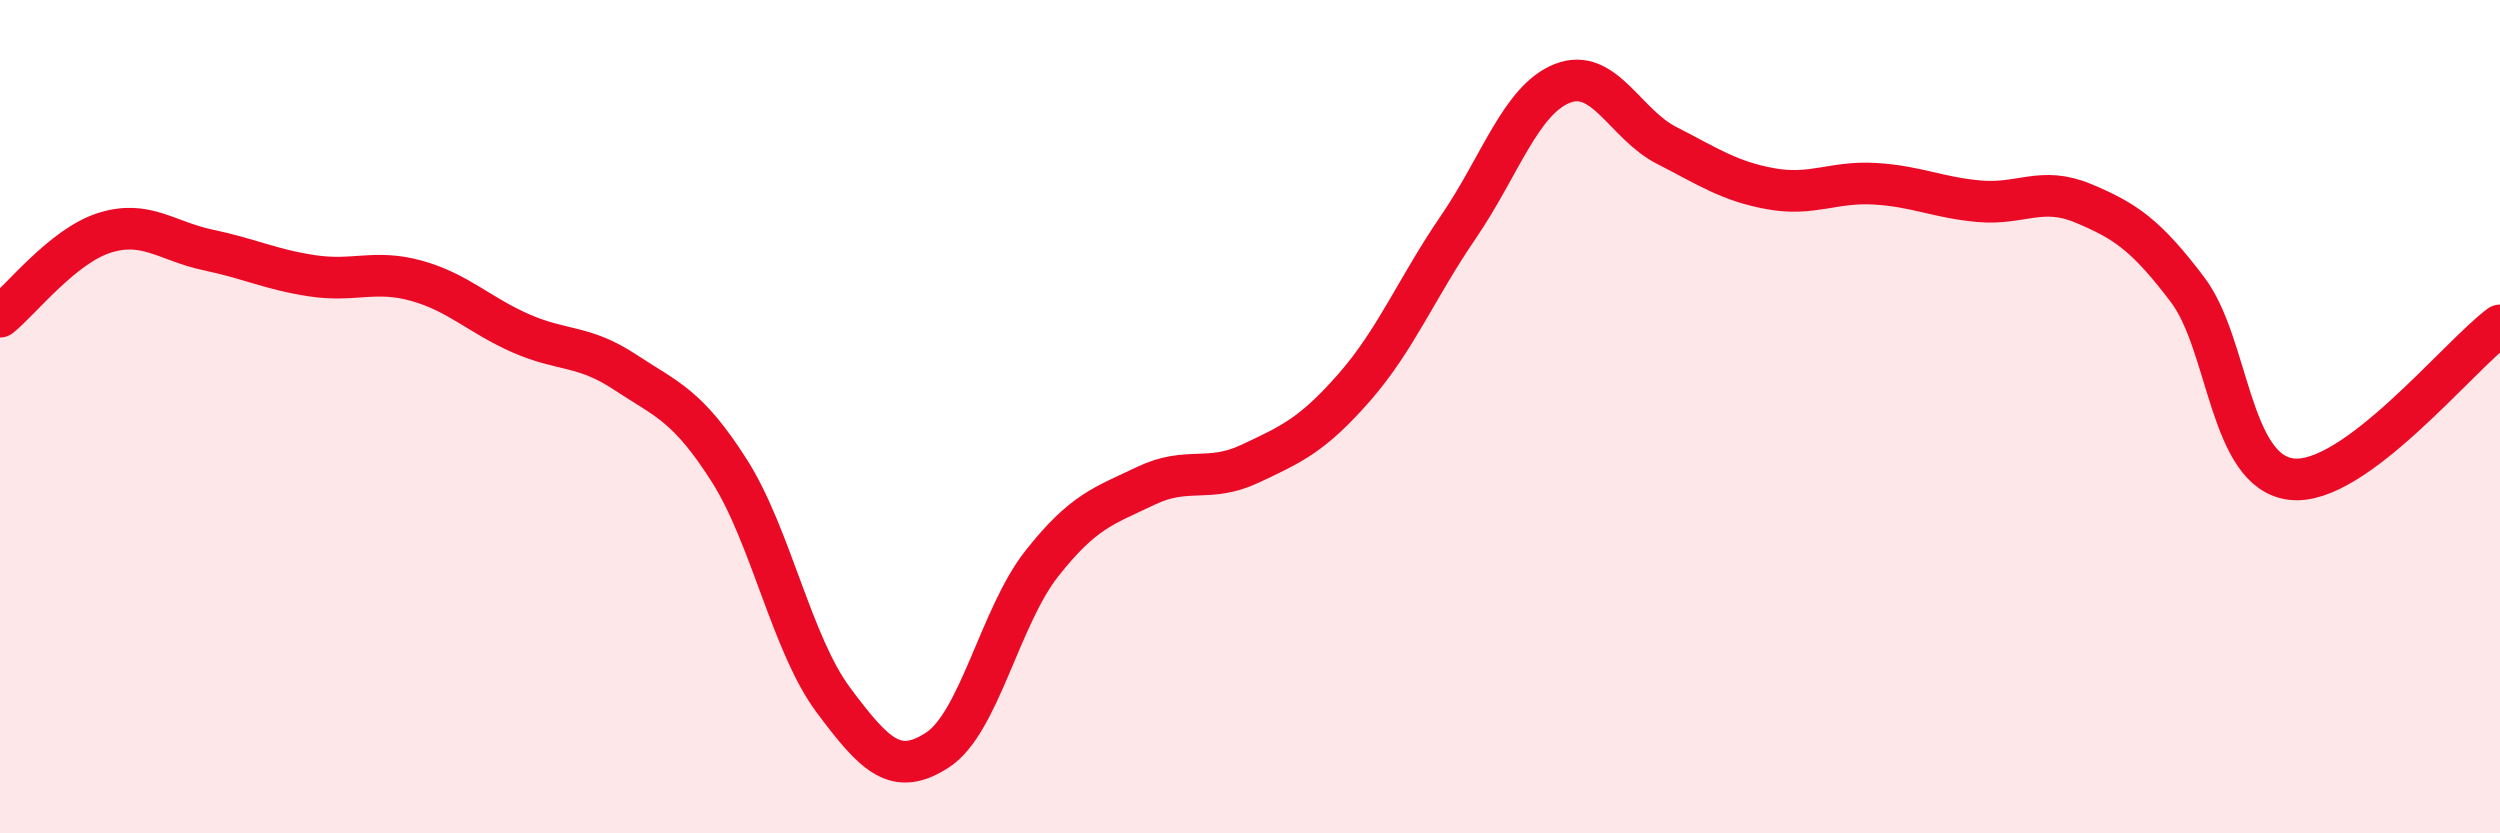
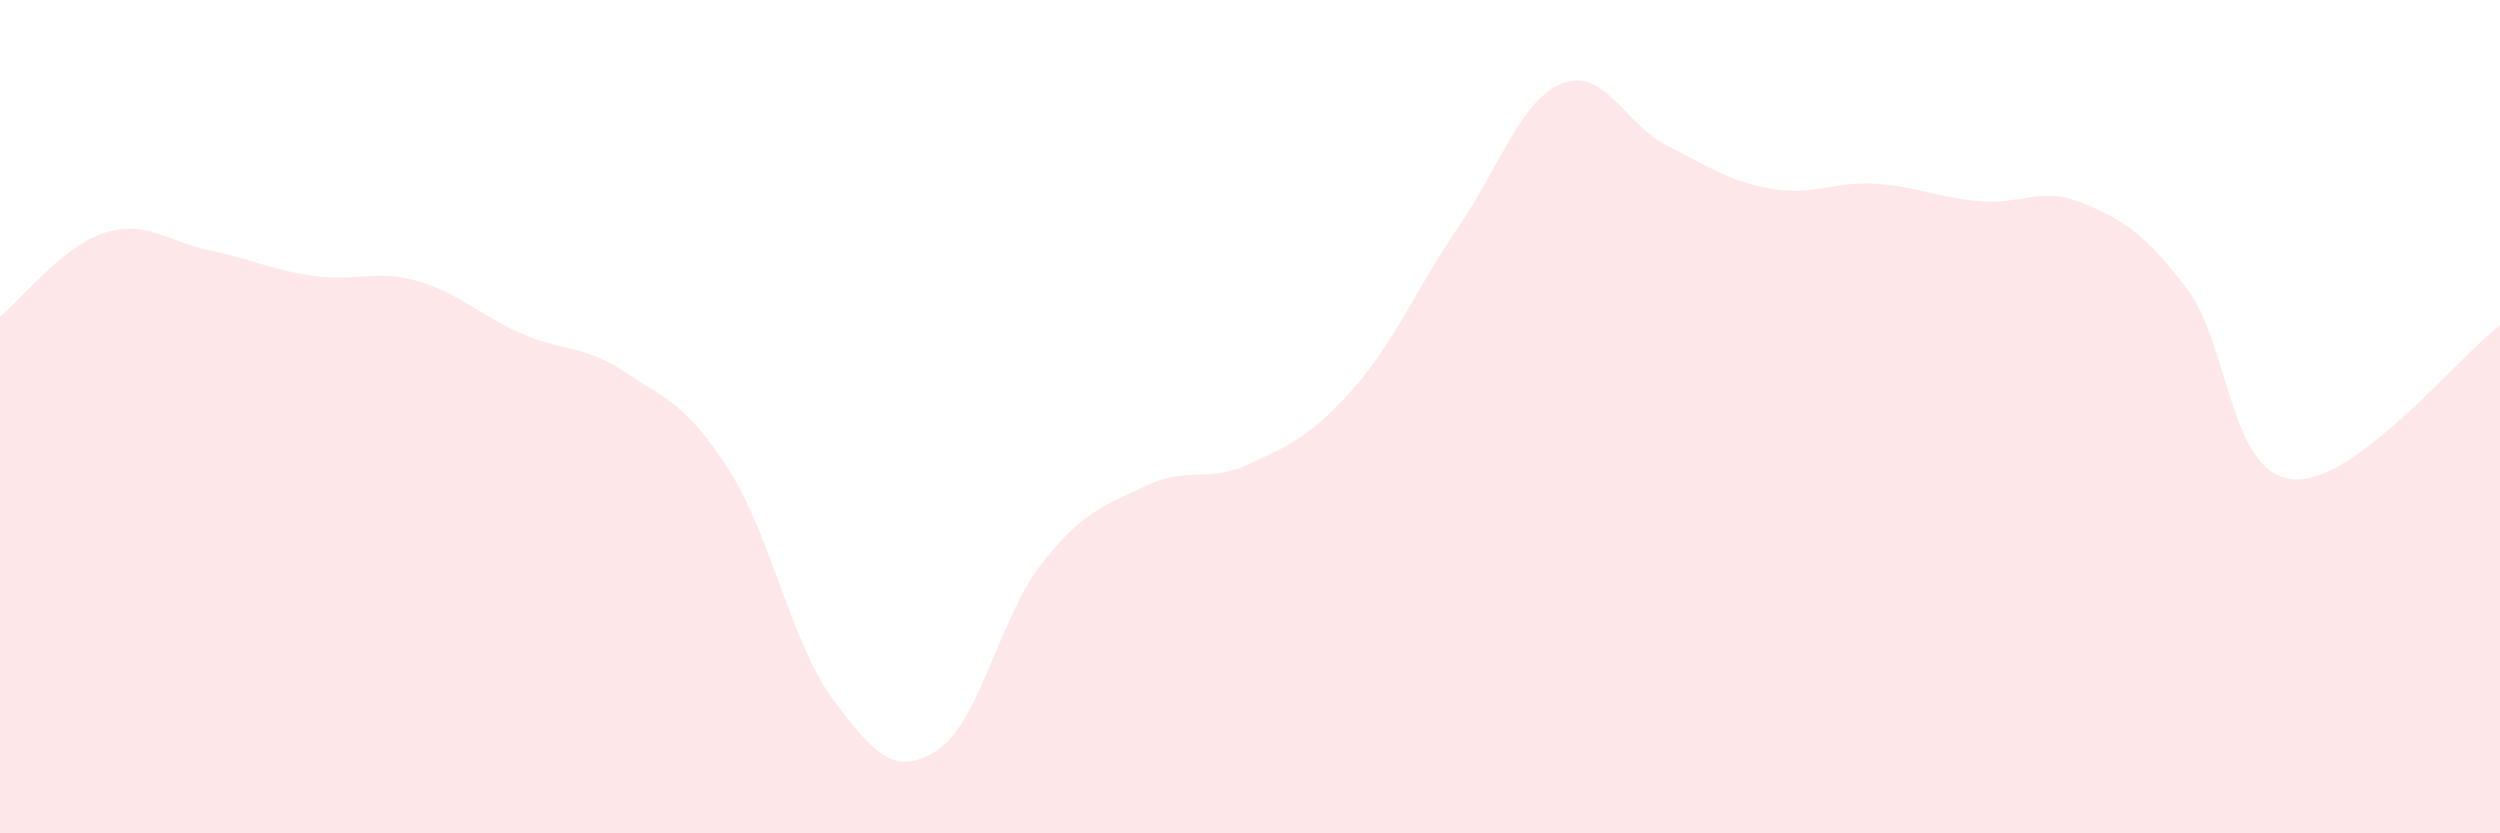
<svg xmlns="http://www.w3.org/2000/svg" width="60" height="20" viewBox="0 0 60 20">
  <path d="M 0,7.6 C 0.5,7.2 1.5,5.91 2.5,5.59 C 3.5,5.27 4,5.79 5,6 C 6,6.21 6.5,6.47 7.5,6.62 C 8.5,6.77 9,6.46 10,6.74 C 11,7.02 11.5,7.56 12.5,8 C 13.5,8.44 14,8.27 15,8.93 C 16,9.59 16.5,9.72 17.5,11.29 C 18.5,12.86 19,15.46 20,16.8 C 21,18.14 21.5,18.65 22.5,18 C 23.5,17.35 24,14.8 25,13.53 C 26,12.26 26.5,12.14 27.5,11.66 C 28.5,11.18 29,11.6 30,11.13 C 31,10.66 31.5,10.44 32.5,9.3 C 33.5,8.16 34,6.91 35,5.45 C 36,3.99 36.5,2.39 37.5,2 C 38.5,1.61 39,2.98 40,3.49 C 41,4 41.5,4.35 42.5,4.53 C 43.5,4.71 44,4.35 45,4.41 C 46,4.47 46.5,4.74 47.5,4.83 C 48.5,4.92 49,4.46 50,4.88 C 51,5.3 51.5,5.63 52.5,6.95 C 53.5,8.27 53.5,11.33 55,11.5 C 56.5,11.67 59,8.55 60,7.81L60 20L0 20Z" fill="#EB0A25" opacity="0.1" stroke-linecap="round" stroke-linejoin="round" />
-   <path d="M 0,7.6 C 0.5,7.2 1.5,5.91 2.5,5.59 C 3.5,5.27 4,5.79 5,6 C 6,6.21 6.5,6.47 7.5,6.62 C 8.5,6.77 9,6.46 10,6.74 C 11,7.02 11.5,7.56 12.5,8 C 13.5,8.44 14,8.27 15,8.93 C 16,9.59 16.5,9.72 17.5,11.29 C 18.5,12.86 19,15.46 20,16.8 C 21,18.14 21.5,18.65 22.5,18 C 23.5,17.35 24,14.8 25,13.53 C 26,12.26 26.5,12.14 27.5,11.66 C 28.5,11.18 29,11.6 30,11.13 C 31,10.66 31.5,10.44 32.5,9.3 C 33.5,8.16 34,6.91 35,5.45 C 36,3.99 36.5,2.39 37.5,2 C 38.5,1.61 39,2.98 40,3.49 C 41,4 41.5,4.35 42.5,4.53 C 43.5,4.71 44,4.35 45,4.41 C 46,4.47 46.5,4.74 47.5,4.83 C 48.5,4.92 49,4.46 50,4.88 C 51,5.3 51.5,5.63 52.5,6.95 C 53.5,8.27 53.5,11.33 55,11.5 C 56.5,11.67 59,8.55 60,7.81" stroke="#EB0A25" stroke-width="1" fill="none" stroke-linecap="round" stroke-linejoin="round" />
</svg>